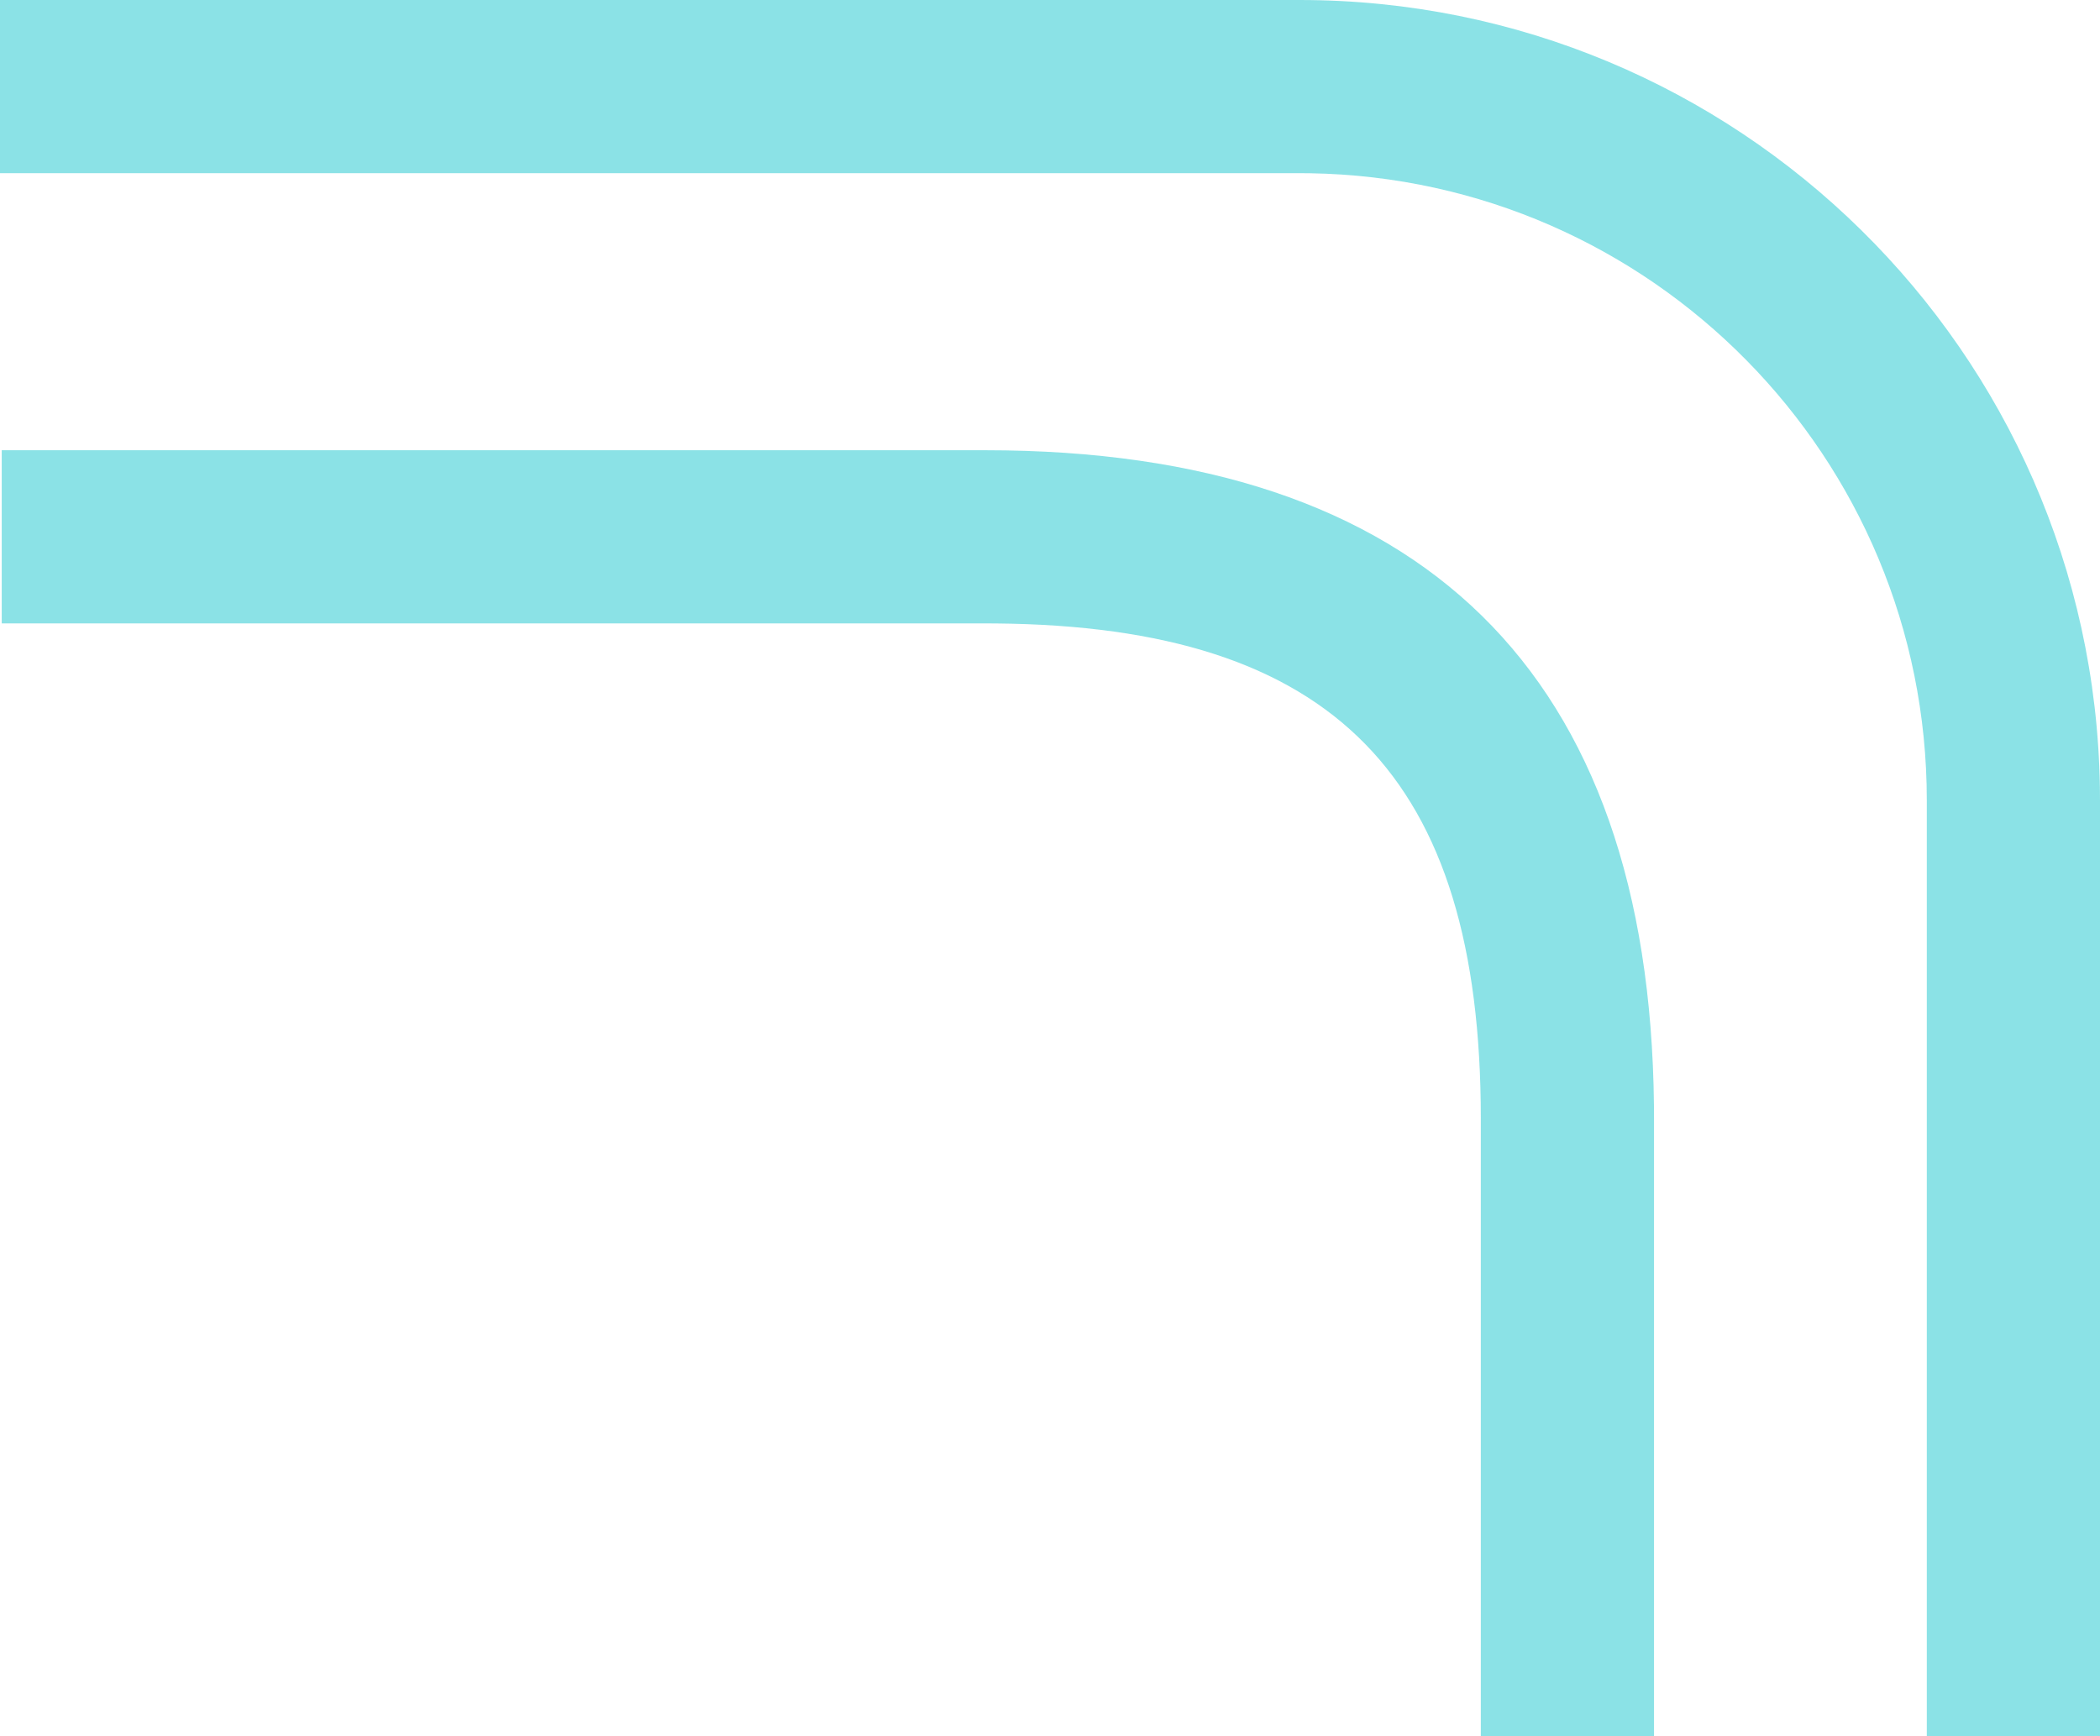
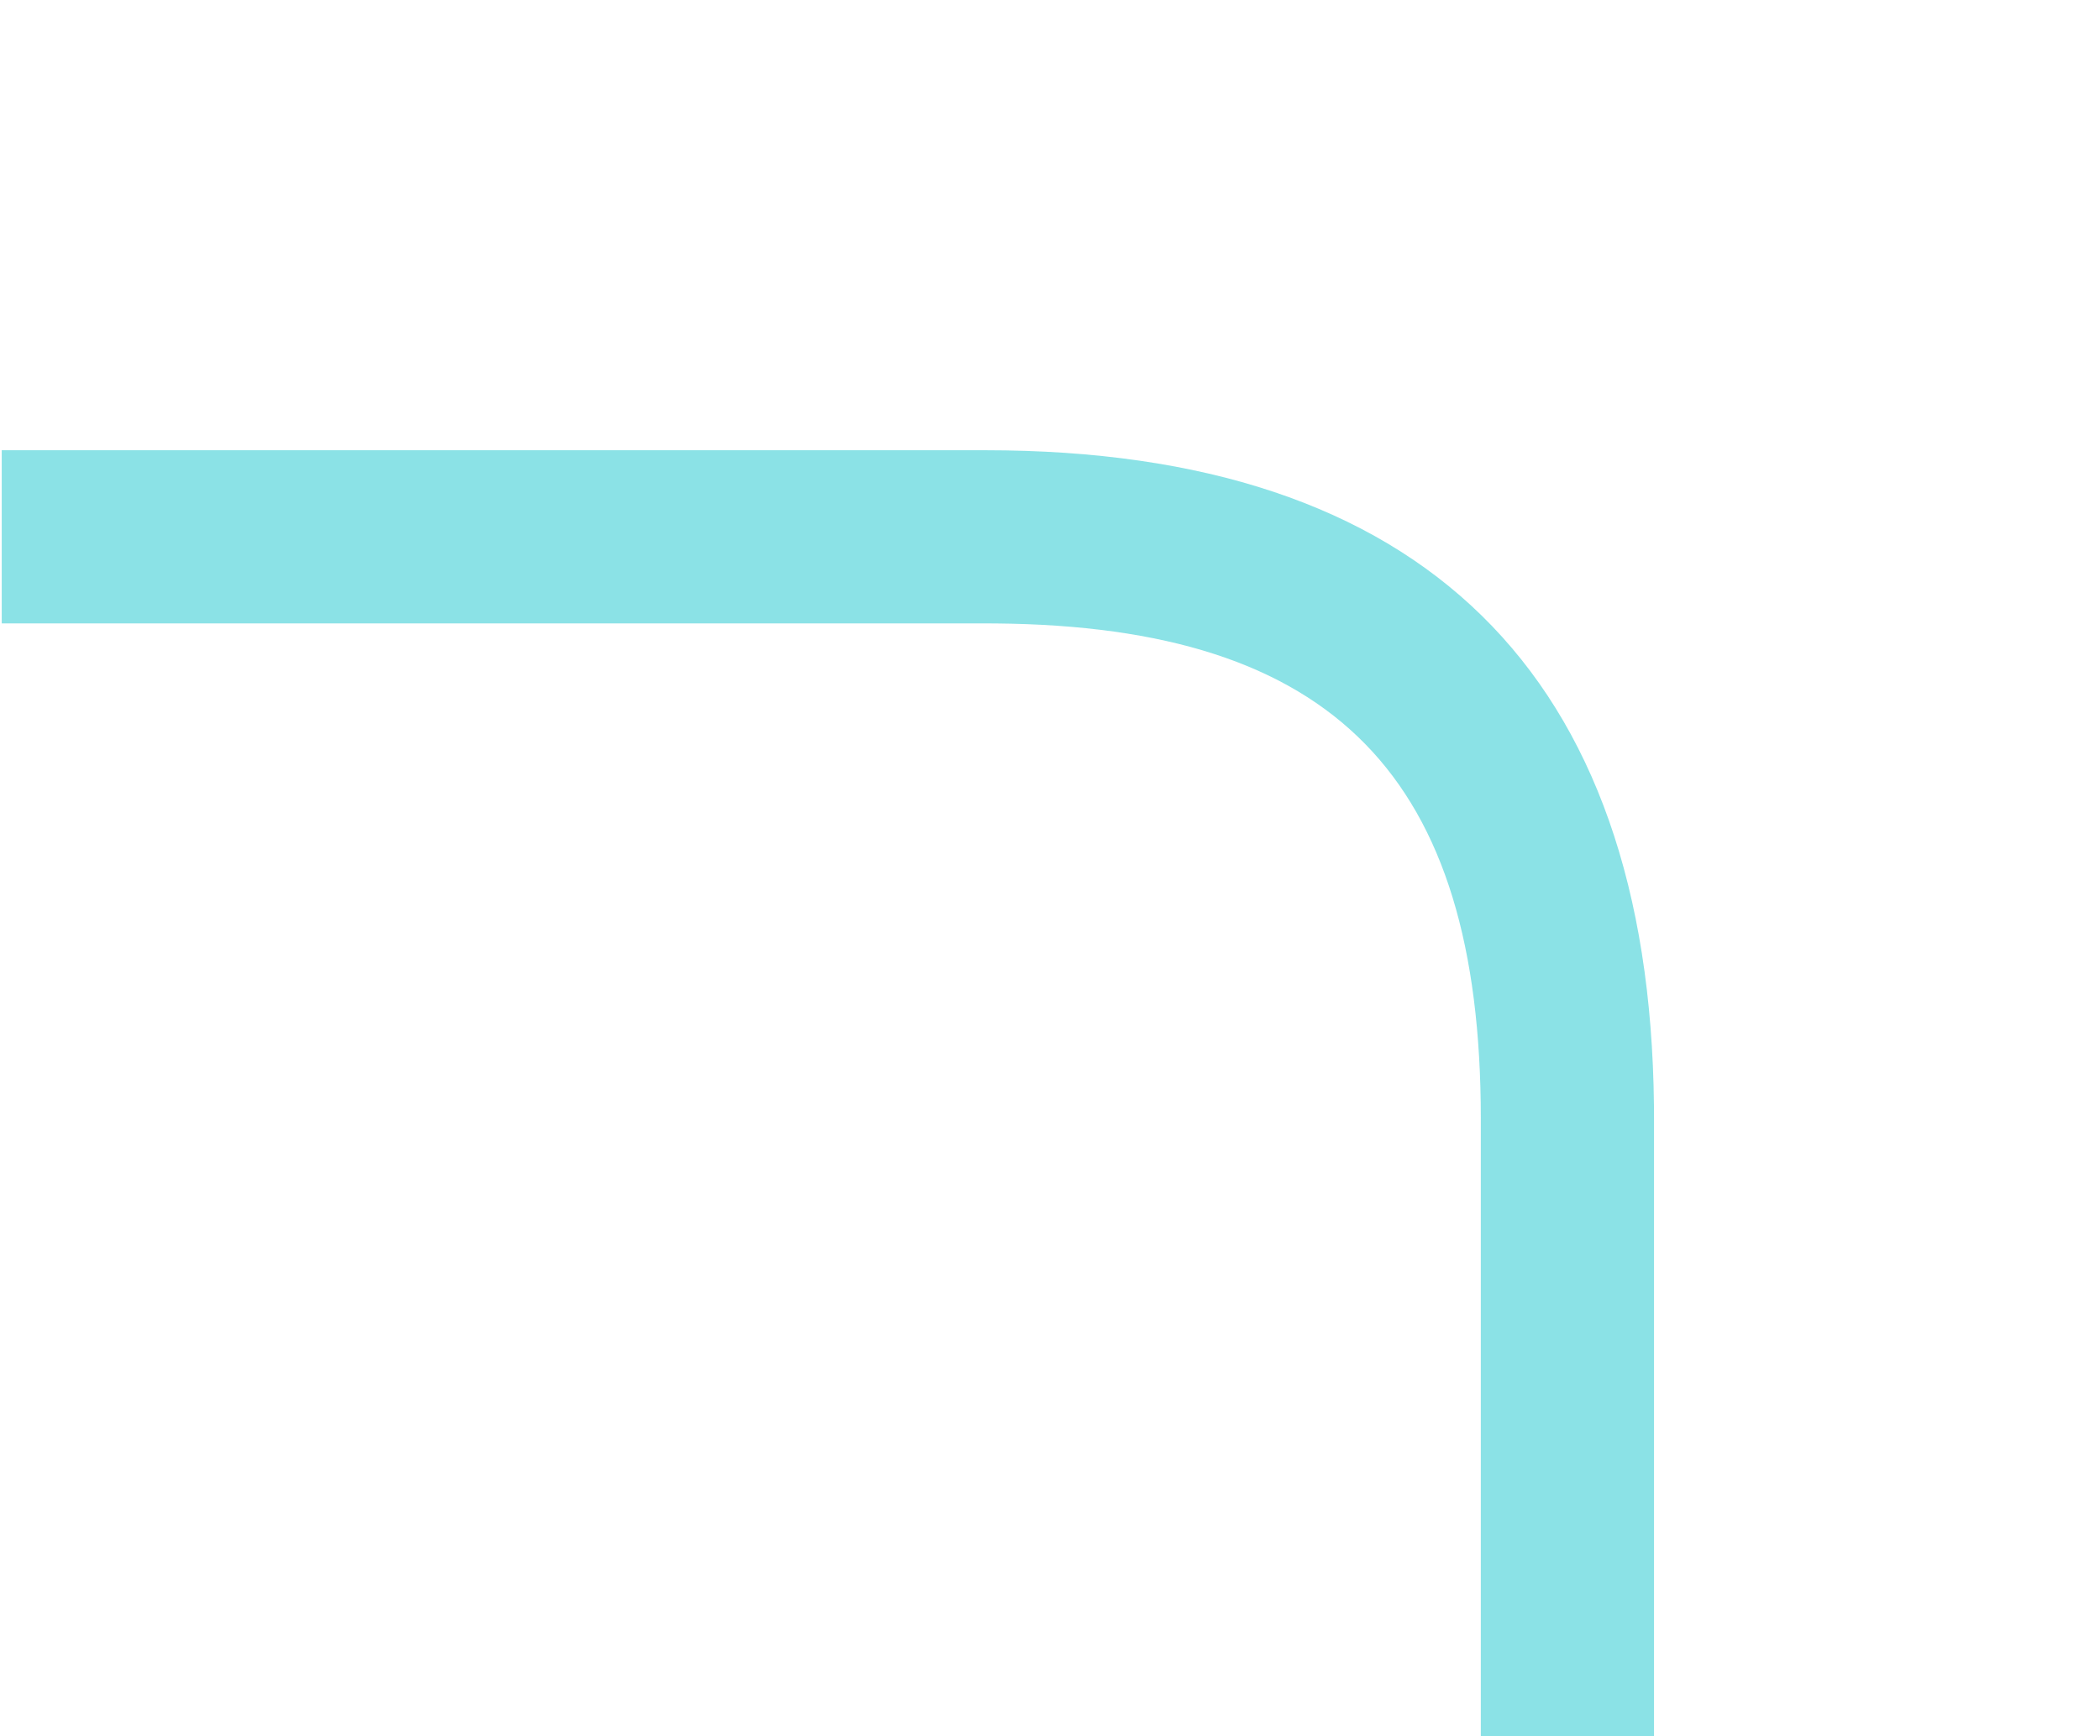
<svg xmlns="http://www.w3.org/2000/svg" width="485px" height="401px" viewBox="0 0 485 401" version="1.1">
  <title>Home-key-lines-pink</title>
  <g id="Home" stroke="none" stroke-width="1" fill="none" fill-rule="evenodd" opacity="0.603">
    <g id="Home---1920" transform="translate(0, -571)" fill="#3fcfd5" fill-rule="nonzero">
      <g id="Home-key-lines-pink" transform="translate(0, 571)">
-         <path d="M300.133,0 C401.212,0 483.343,81.122 484.975,181.812 L485,184.869 L485,401 L445,401 L445,184.869 C445,105.66 381.432,41.299 302.529,40.019 L300.133,40 L0,40 L0,0 L300.133,0 Z" id="Stroke-3" transform="translate(242.5, 200.5) scale(-1, -1) rotate(-180) translate(-242.5, -200.5) " />
        <path d="M227.613,104 C328.47,104 380.945,155.476 381.984,255.369 L382,258.41 L382,401 L342,401 L342,258.41 C342,179.409 308.084,144.697 229.993,144.01 L227.613,144 L0.401,144 L0.401,104 L227.613,104 Z" id="Stroke-7" transform="translate(191.201, 252.5) scale(-1, -1) rotate(-180) translate(-191.201, -252.5) " />
      </g>
    </g>
  </g>
</svg>